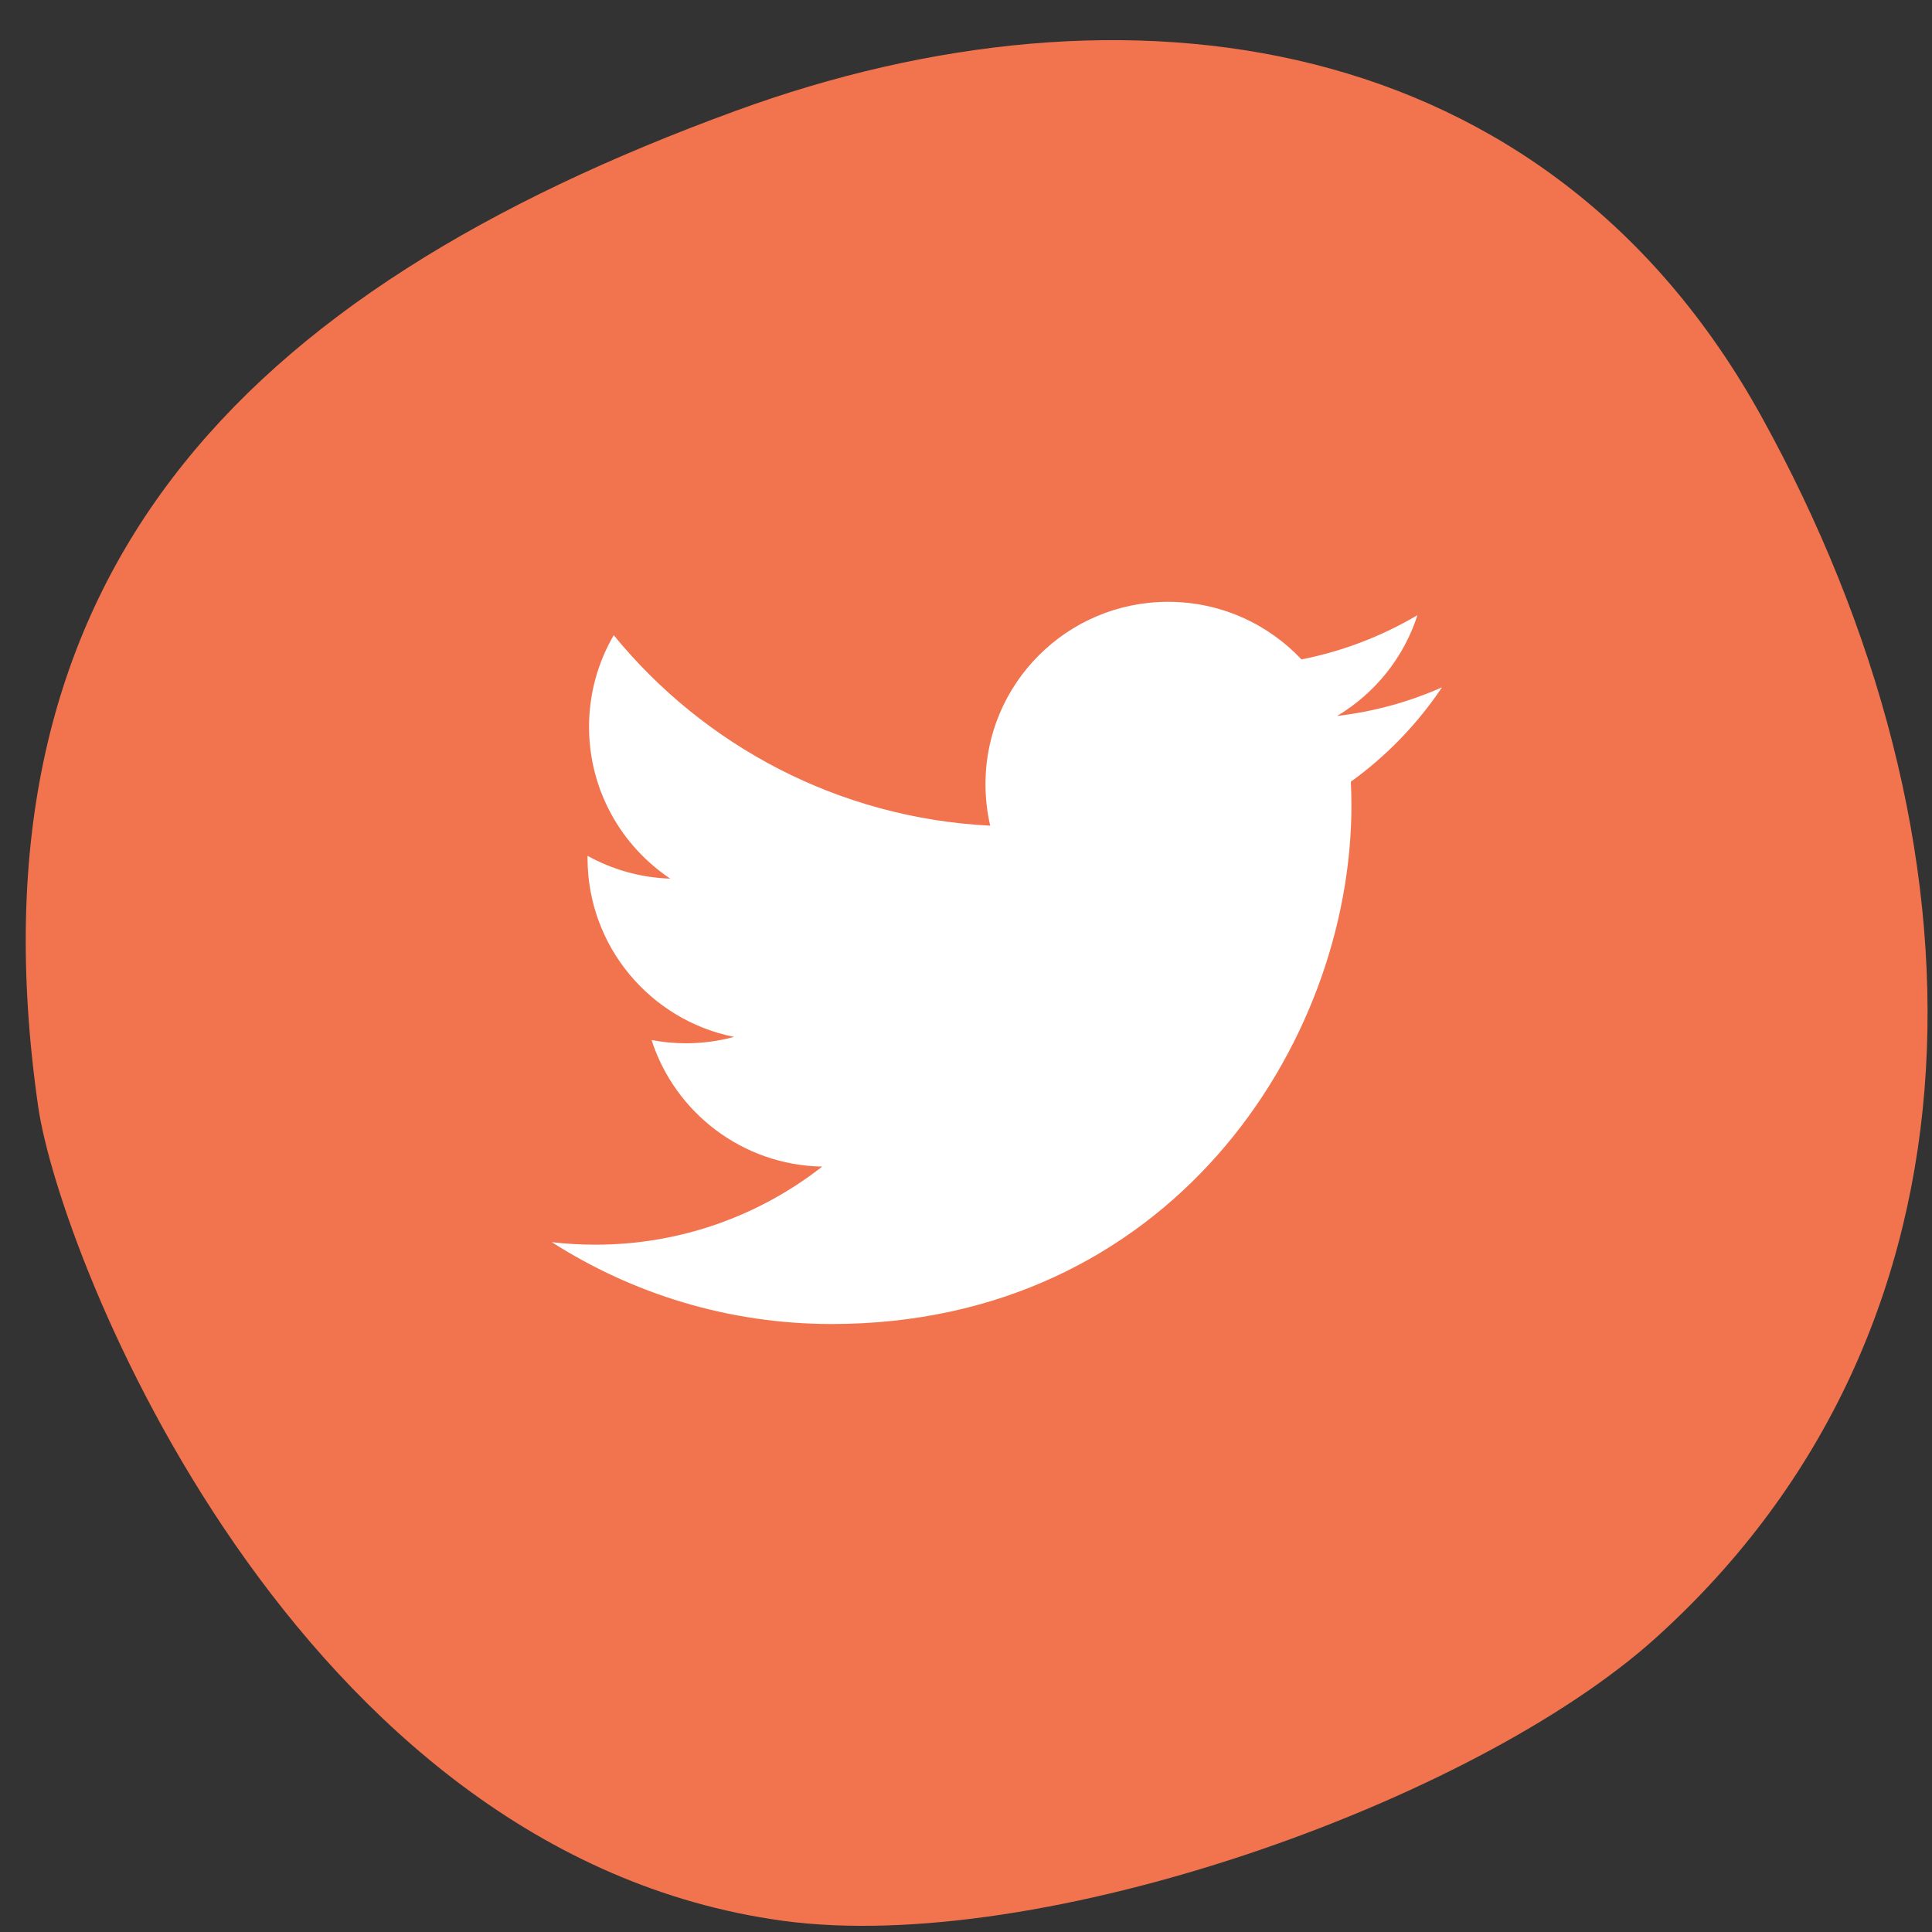
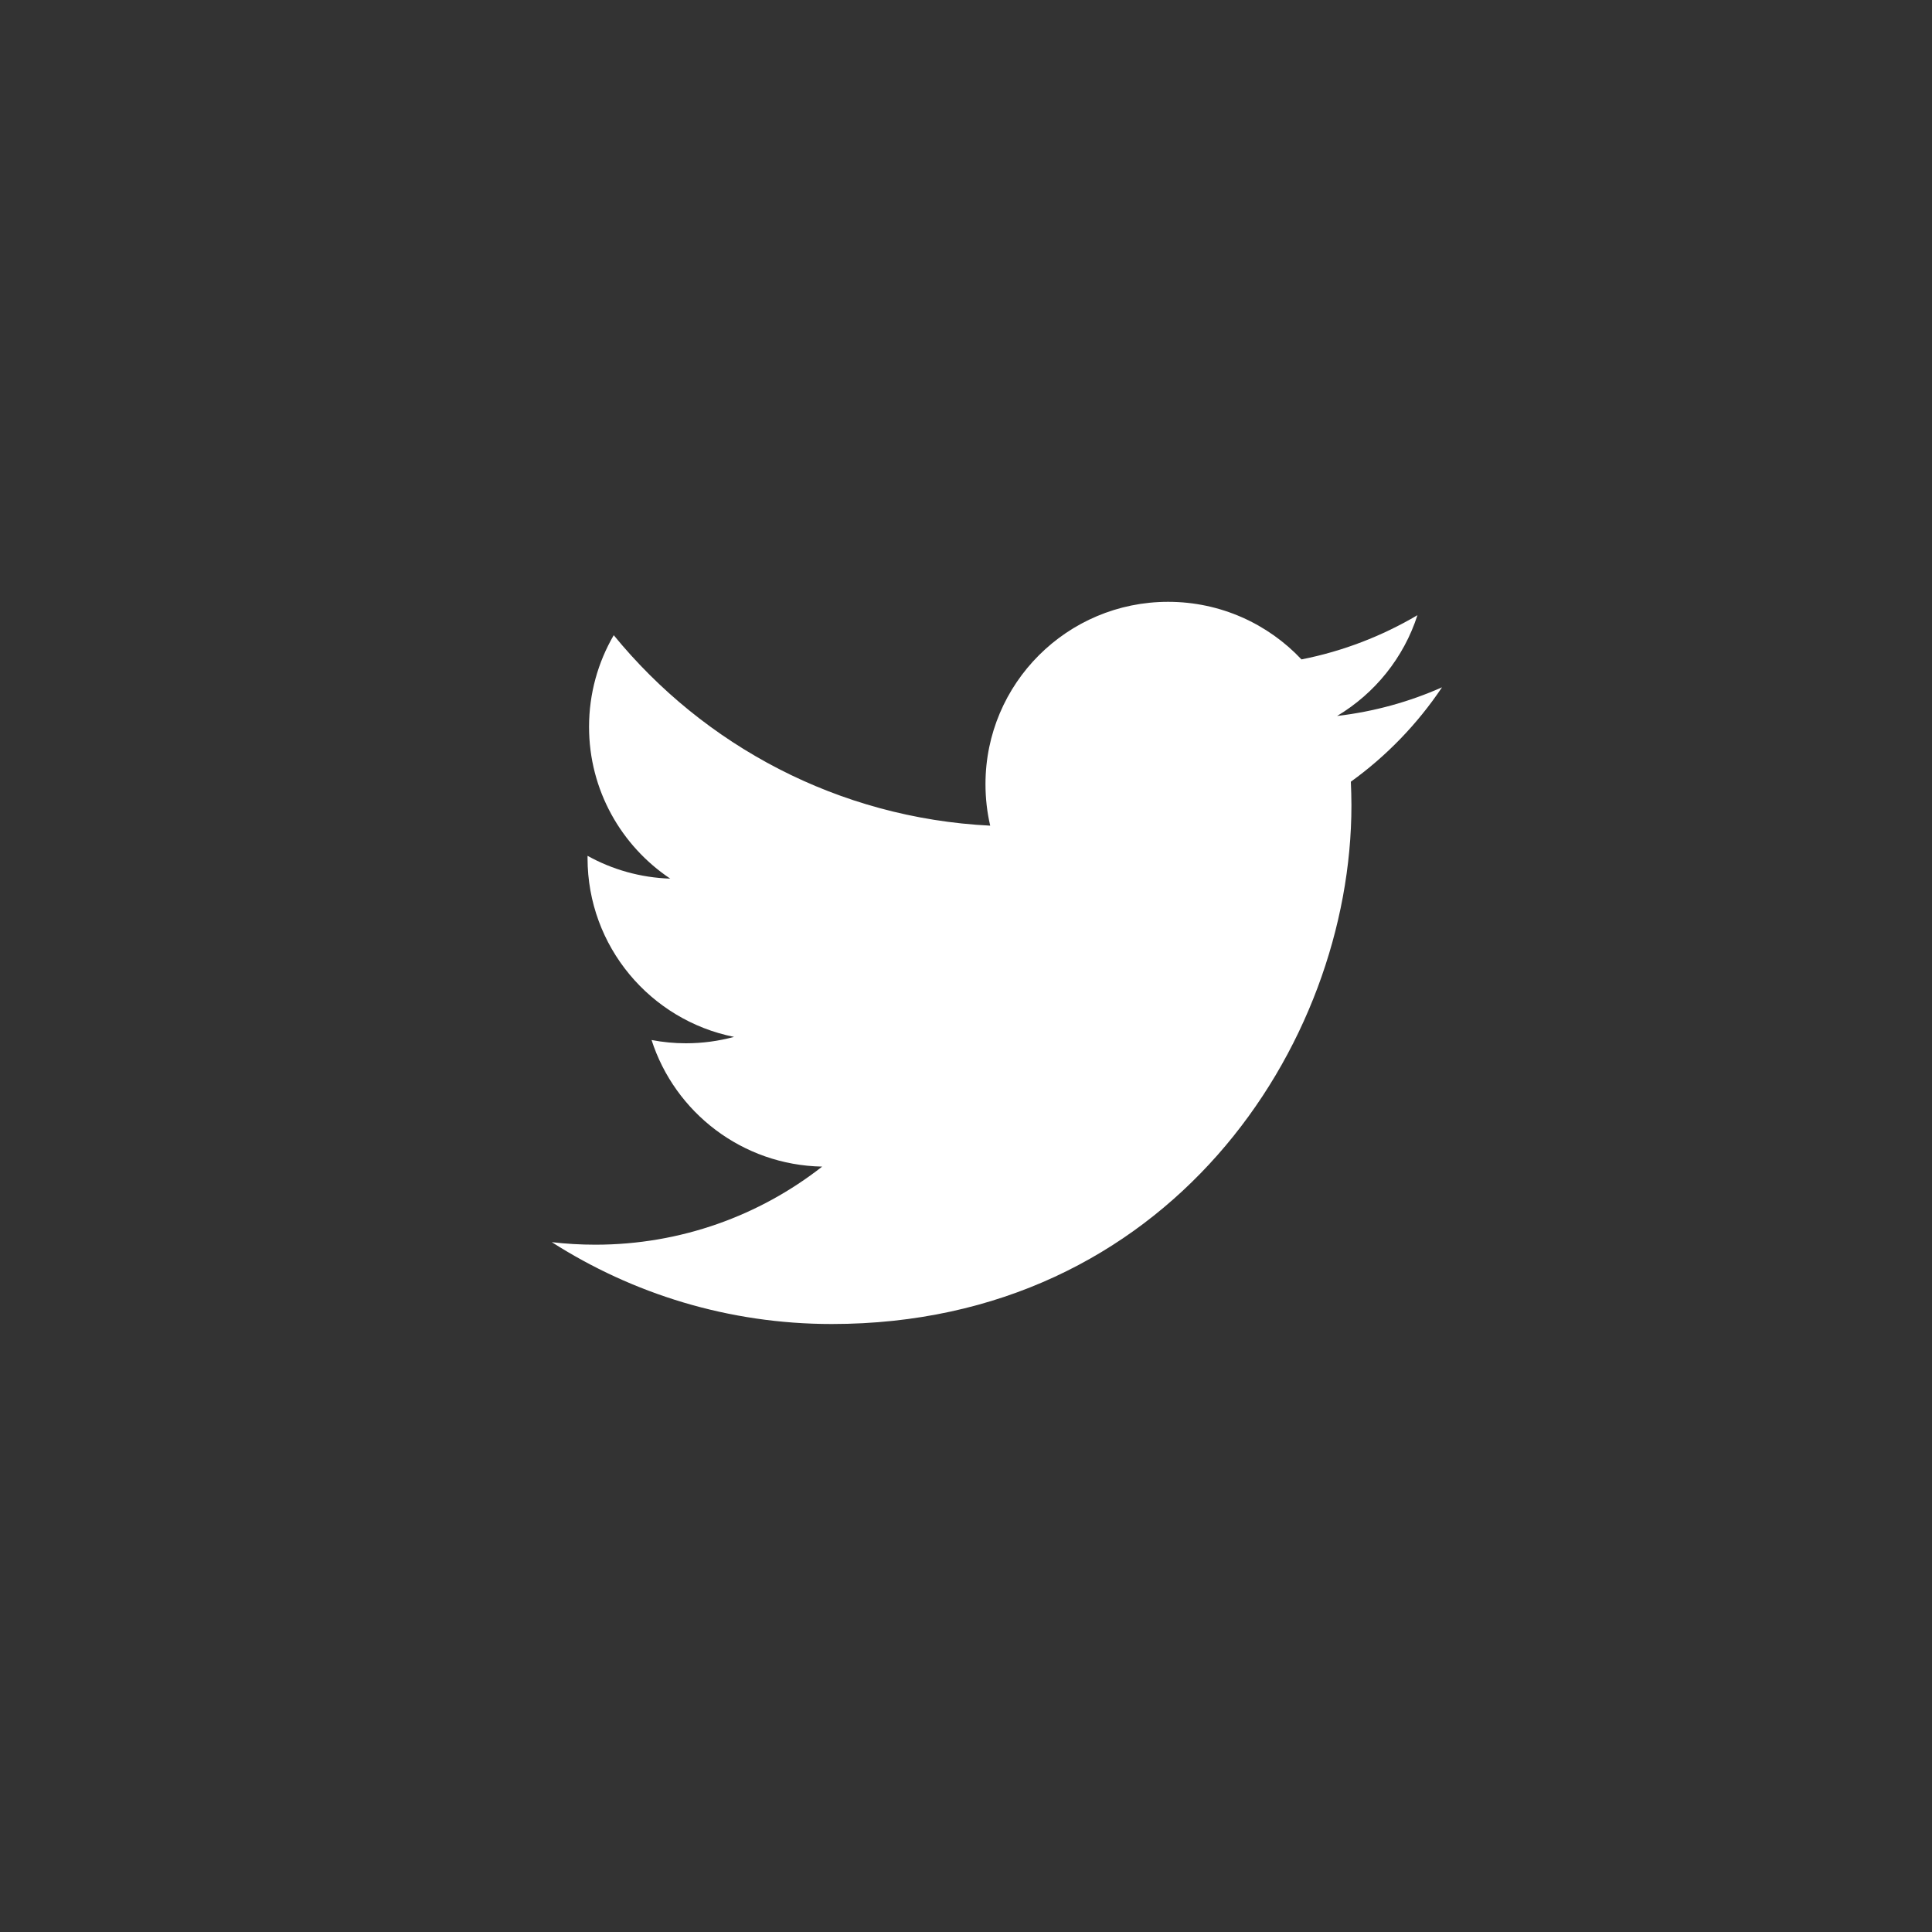
<svg xmlns="http://www.w3.org/2000/svg" width="36" height="36" viewBox="0 0 36 36" fill="none">
  <rect x="0" y="0" width="36" height="36" fill="#333333" stroke="none" />
-   <path d="M32.822 7.761C28.81 0.506 20.969 -0.588 13.712 2.064C4.441 5.45 -0.699 10.768 0.71 20.61C1.111 23.416 5.481 34.54 14.579 35.79C19.389 36.449 27.454 33.577 30.845 30.527C37.276 24.734 37.198 15.674 32.822 7.761Z" fill="#F2744F" />
  <path d="M26.87 12.807C26.259 13.078 25.604 13.26 24.915 13.341C25.618 12.921 26.157 12.256 26.412 11.463C25.754 11.851 25.026 12.135 24.251 12.287C23.63 11.627 22.745 11.214 21.766 11.214C19.886 11.214 18.363 12.735 18.363 14.611C18.363 14.877 18.393 15.137 18.451 15.385C15.622 15.244 13.115 13.891 11.436 11.836C11.144 12.338 10.976 12.921 10.976 13.544C10.976 14.723 11.577 15.762 12.489 16.372C11.932 16.354 11.407 16.202 10.948 15.947C10.948 15.961 10.948 15.976 10.948 15.989C10.948 17.636 12.12 19.009 13.678 19.321C13.392 19.398 13.092 19.44 12.781 19.44C12.561 19.44 12.349 19.419 12.141 19.379C12.574 20.728 13.831 21.71 15.32 21.738C14.156 22.649 12.688 23.193 11.094 23.193C10.819 23.193 10.548 23.177 10.282 23.146C11.788 24.108 13.576 24.671 15.498 24.671C21.758 24.671 25.182 19.495 25.182 15.005C25.182 14.858 25.177 14.711 25.171 14.566C25.836 14.087 26.413 13.489 26.87 12.807Z" fill="white" />
</svg>